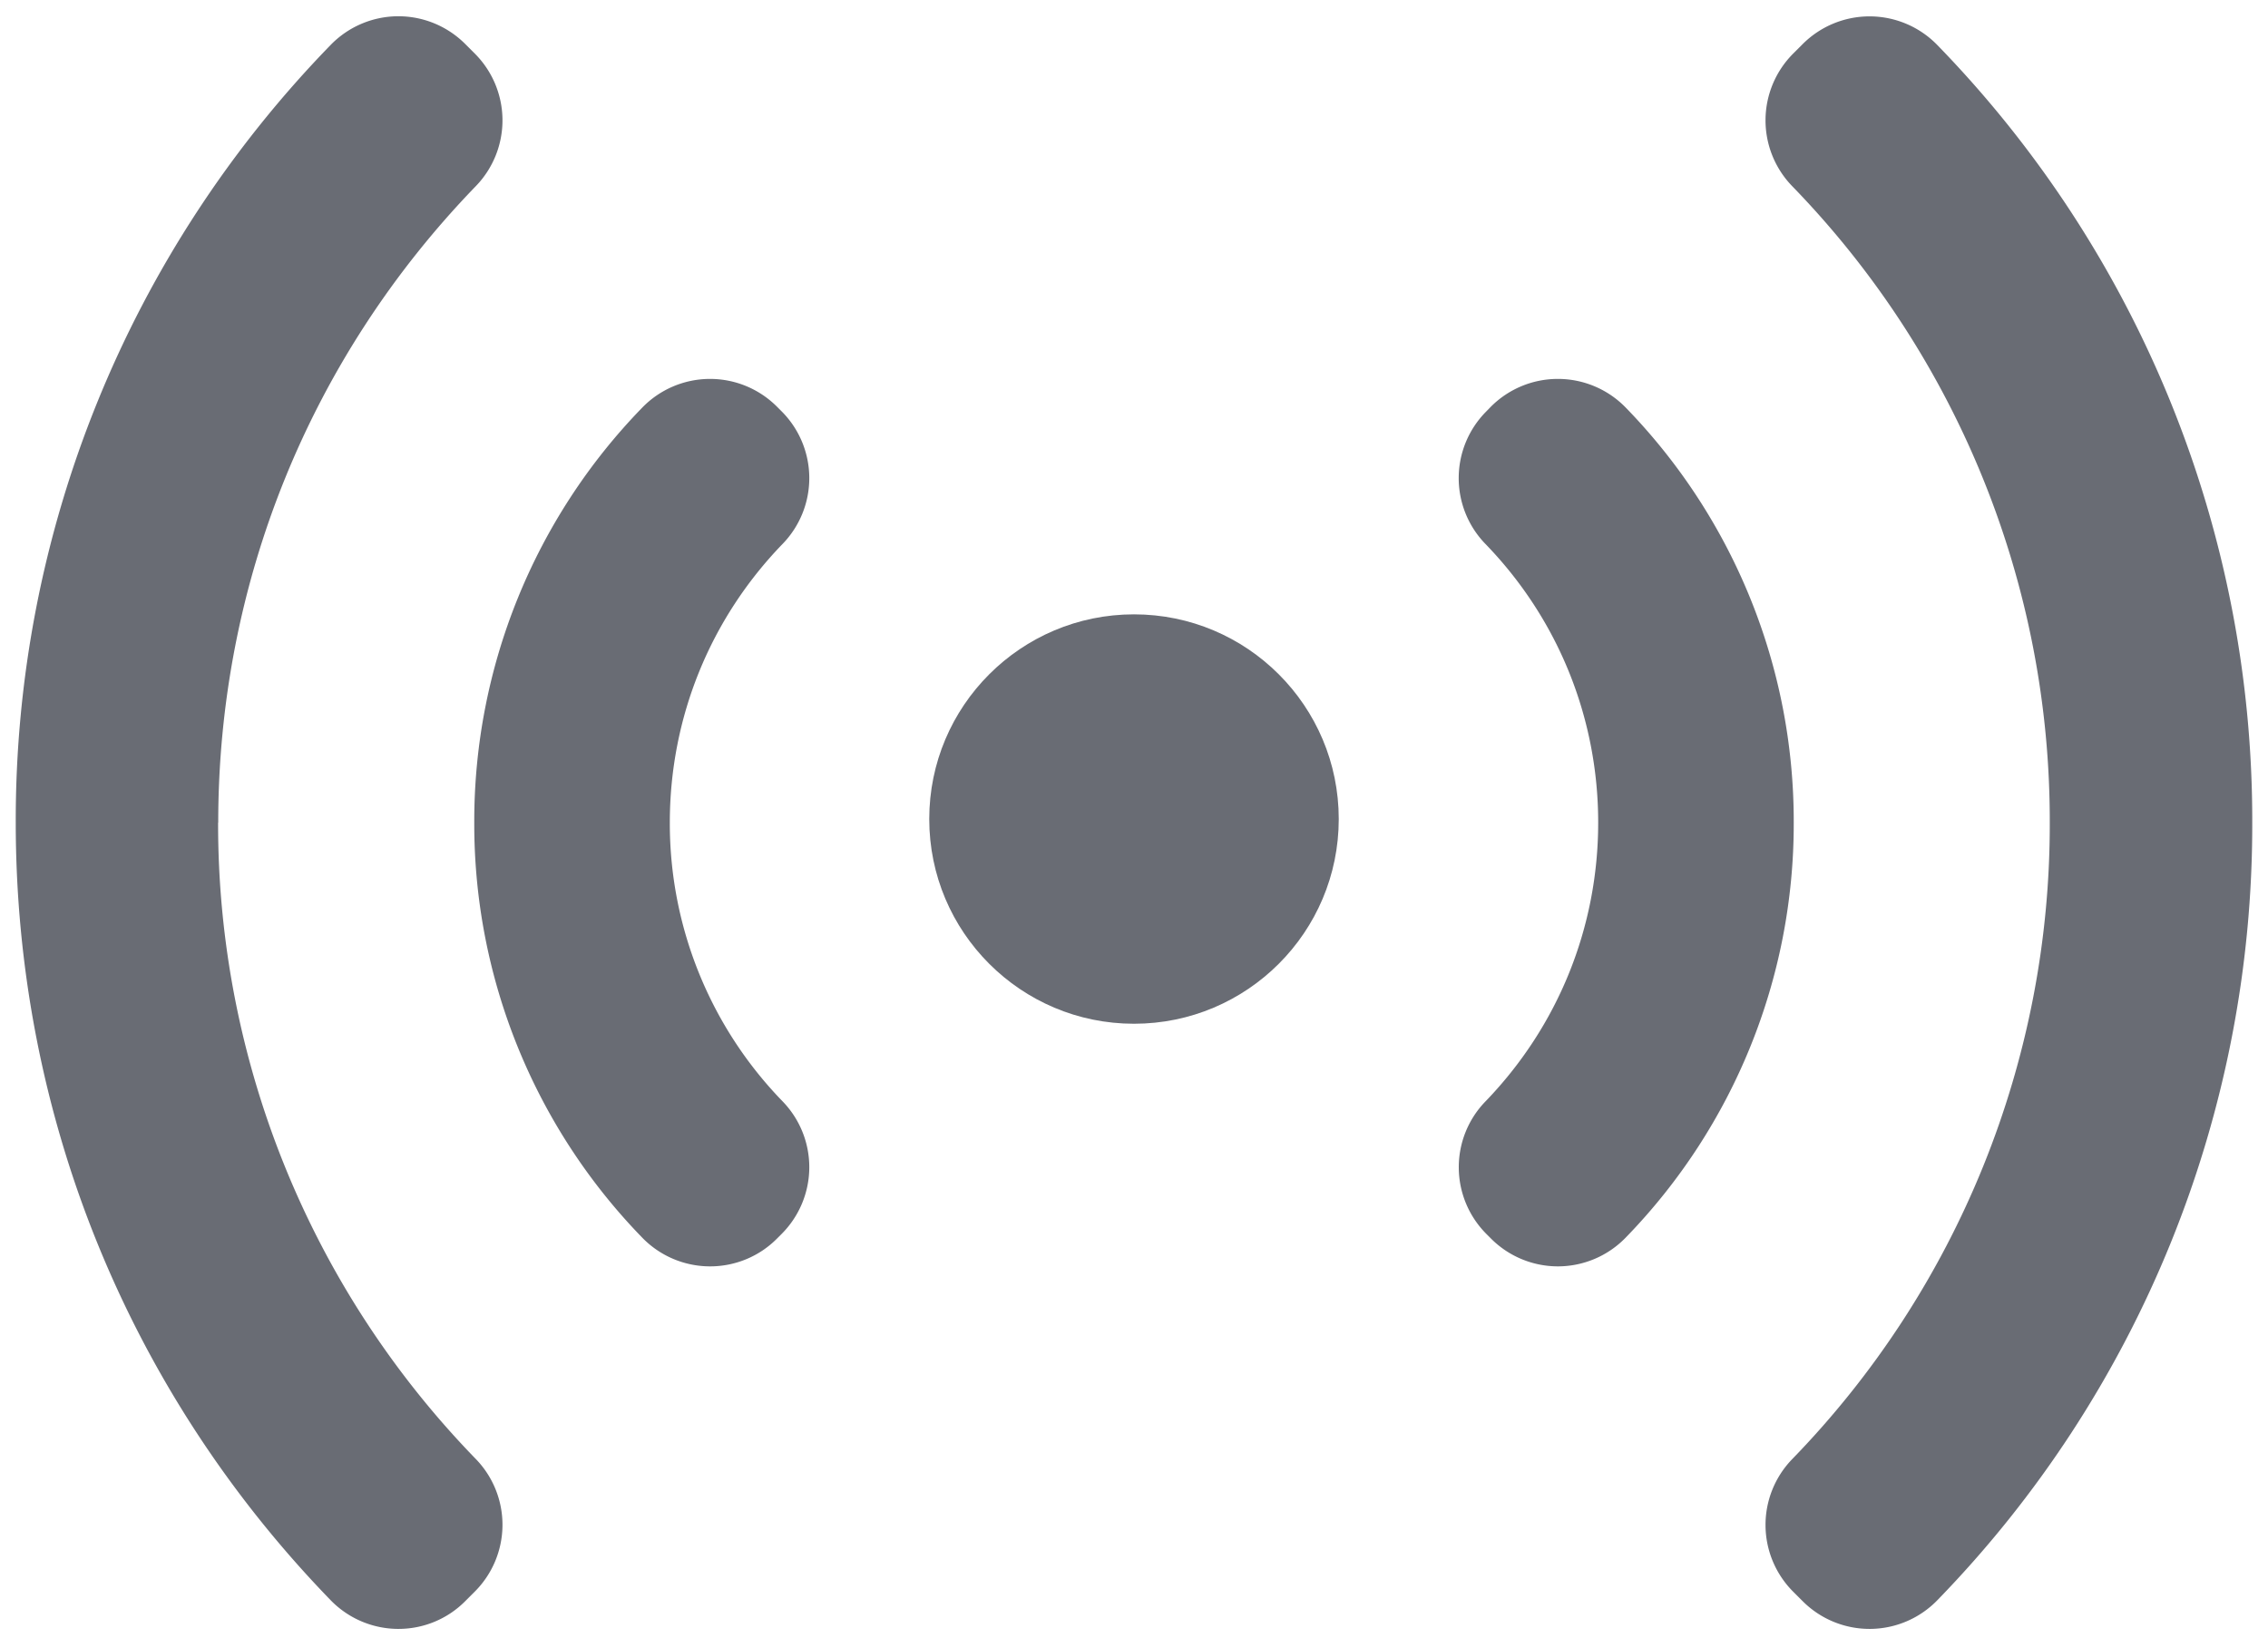
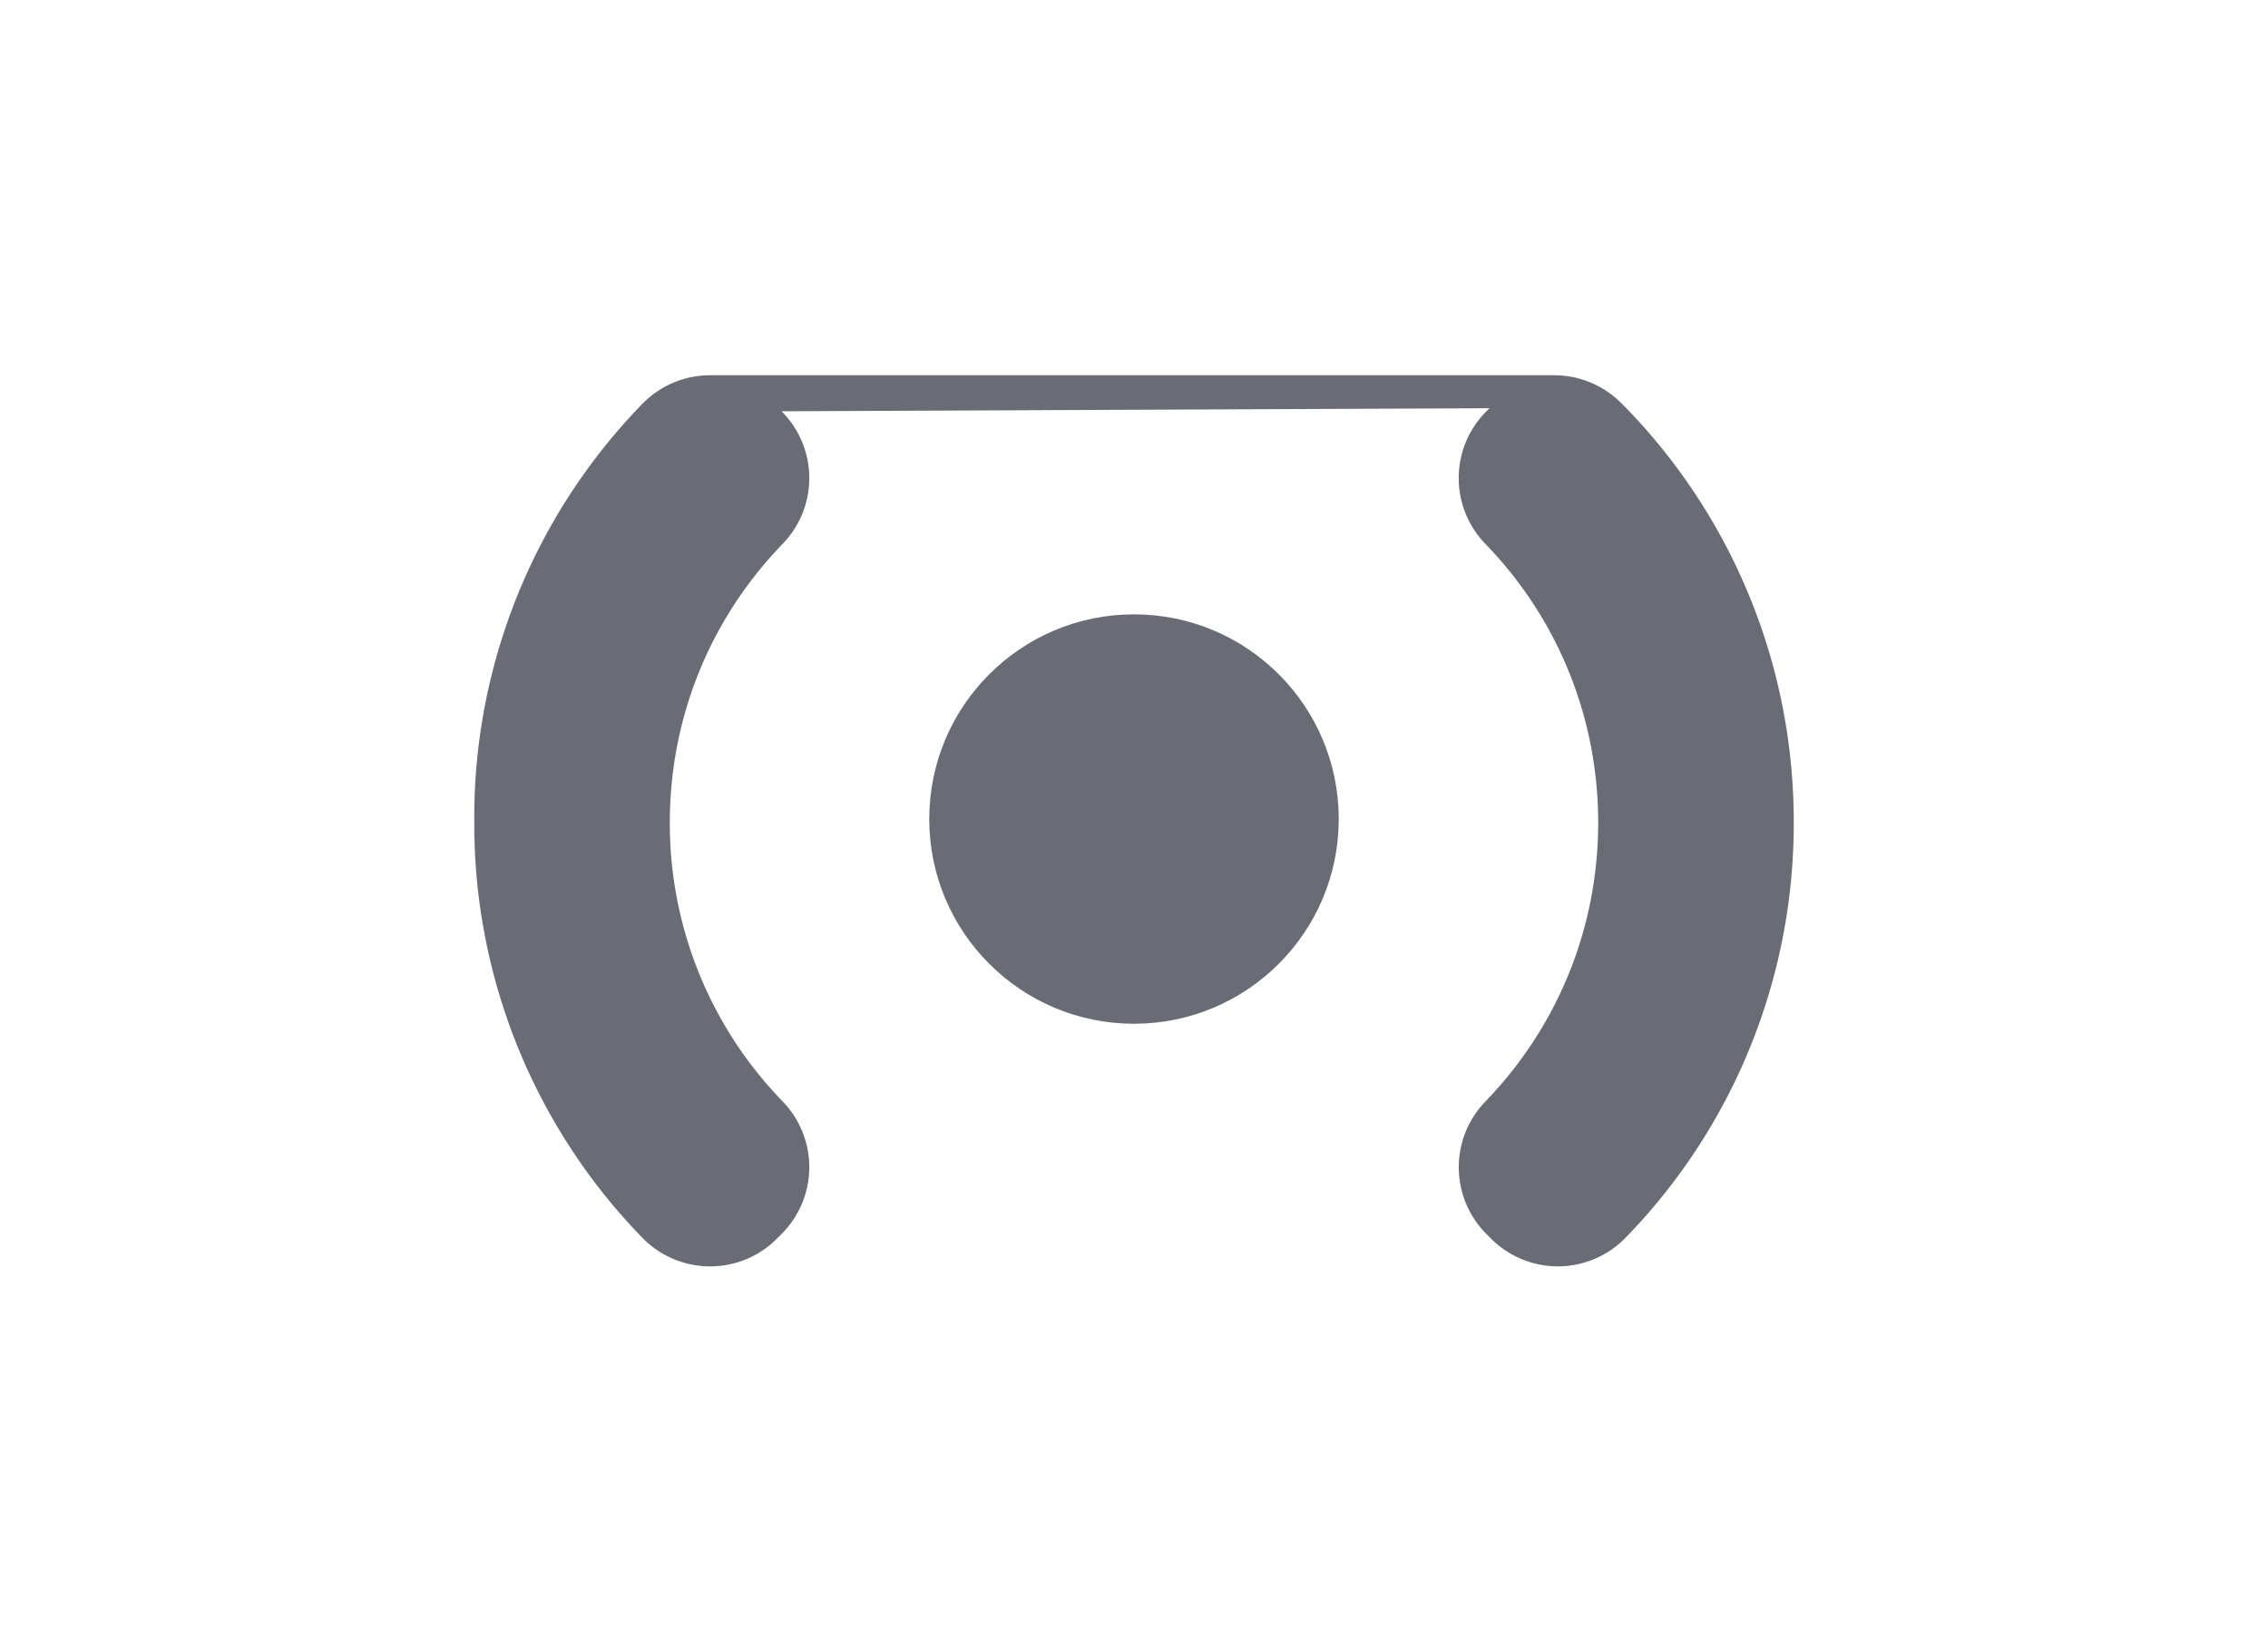
<svg xmlns="http://www.w3.org/2000/svg" width="18" height="13">
  <g fill="#696C74" fill-rule="nonzero">
-     <path d="M15.376.358a.75.75 0 00-.533-.228h-.005a.75.75 0 00-.531.22l-.075.075a.75.75 0 00-.009 1.052 7.232 7.232 0 012.045 5.053 7.23 7.23 0 01-2.045 5.054.75.75 0 00.01 1.053l.075.075a.75.75 0 00.53.219h.006a.75.75 0 00.532-.228 8.826 8.826 0 002.499-6.173A8.826 8.826 0 0015.376.358zM1.732 6.53c0-1.896.726-3.69 2.045-5.053A.75.75 0 003.768.425L3.692.349a.75.75 0 00-.53-.22h-.006a.75.75 0 00-.533.229A8.826 8.826 0 00.125 6.53c0 2.317.887 4.51 2.499 6.173a.75.75 0 00.532.228h.006c.2 0 .39-.079.53-.22l.076-.076a.75.75 0 00.01-1.051A7.23 7.23 0 011.731 6.53z" />
-     <path d="M12.903 3.236a.75.75 0 00-.534-.228h-.005a.75.75 0 00-.532.221l-.037.038a.75.75 0 00-.007 1.05c.578.596.896 1.383.896 2.213 0 .831-.318 1.617-.895 2.214a.75.75 0 00.006 1.05l.037.037a.75.75 0 00.532.222h.005a.75.75 0 00.534-.229 4.71 4.71 0 001.333-3.294 4.71 4.71 0 00-1.333-3.294zM6.203 3.265l-.037-.037a.75.75 0 00-.53-.22H5.63a.75.75 0 00-.533.228A4.71 4.71 0 003.764 6.53a4.71 4.71 0 001.333 3.295.75.75 0 00.533.228h.006c.199 0 .39-.079.53-.22l.037-.037a.75.75 0 00.009-1.052 3.167 3.167 0 01-.896-2.213c0-.831.318-1.617.896-2.214a.75.75 0 00-.009-1.052z" />
+     <path d="M12.903 3.236a.75.75 0 00-.534-.228h-.005a.75.75 0 00-.532.221l-.037.038a.75.75 0 00-.007 1.05c.578.596.896 1.383.896 2.213 0 .831-.318 1.617-.895 2.214a.75.75 0 00.006 1.05l.037.037a.75.75 0 00.532.222h.005a.75.75 0 00.534-.229 4.71 4.71 0 001.333-3.294 4.71 4.71 0 00-1.333-3.294zl-.037-.037a.75.75 0 00-.53-.22H5.63a.75.75 0 00-.533.228A4.71 4.71 0 003.764 6.53a4.71 4.71 0 001.333 3.295.75.75 0 00.533.228h.006c.199 0 .39-.079.53-.22l.037-.037a.75.75 0 00.009-1.052 3.167 3.167 0 01-.896-2.213c0-.831.318-1.617.896-2.214a.75.75 0 00-.009-1.052z" />
    <circle cx="9" cy="6.502" r="1.625" />
  </g>
</svg>